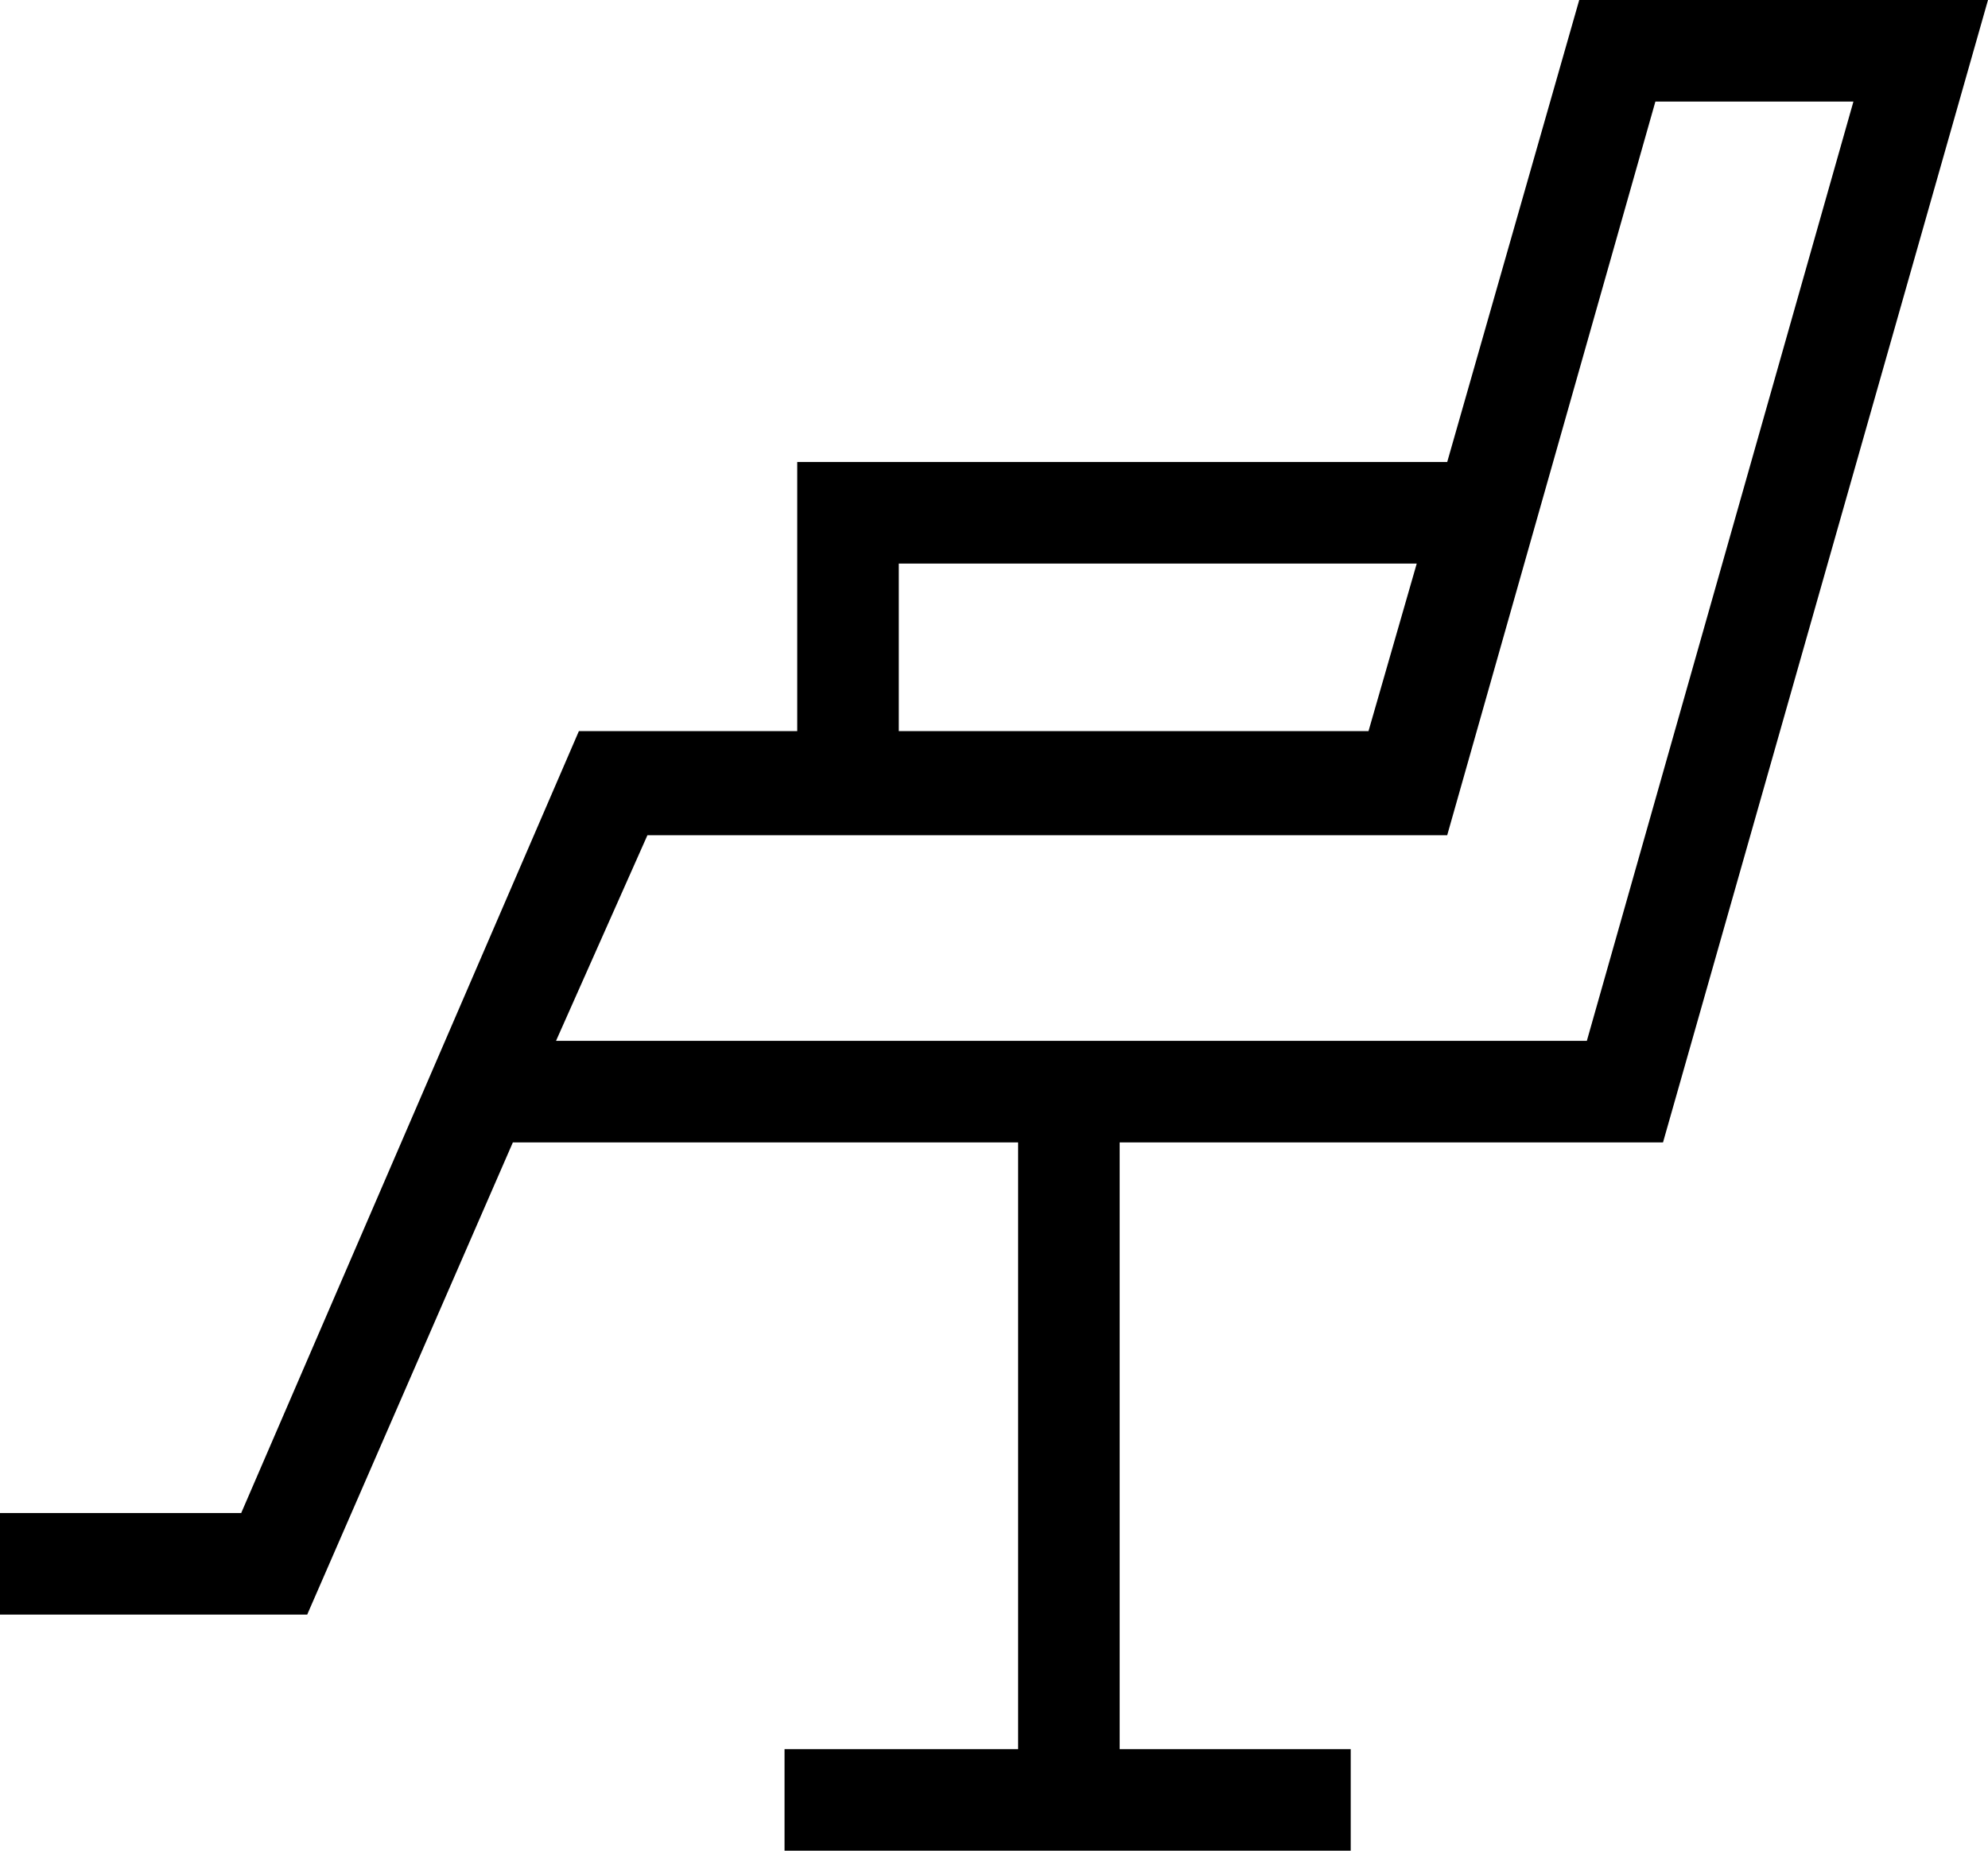
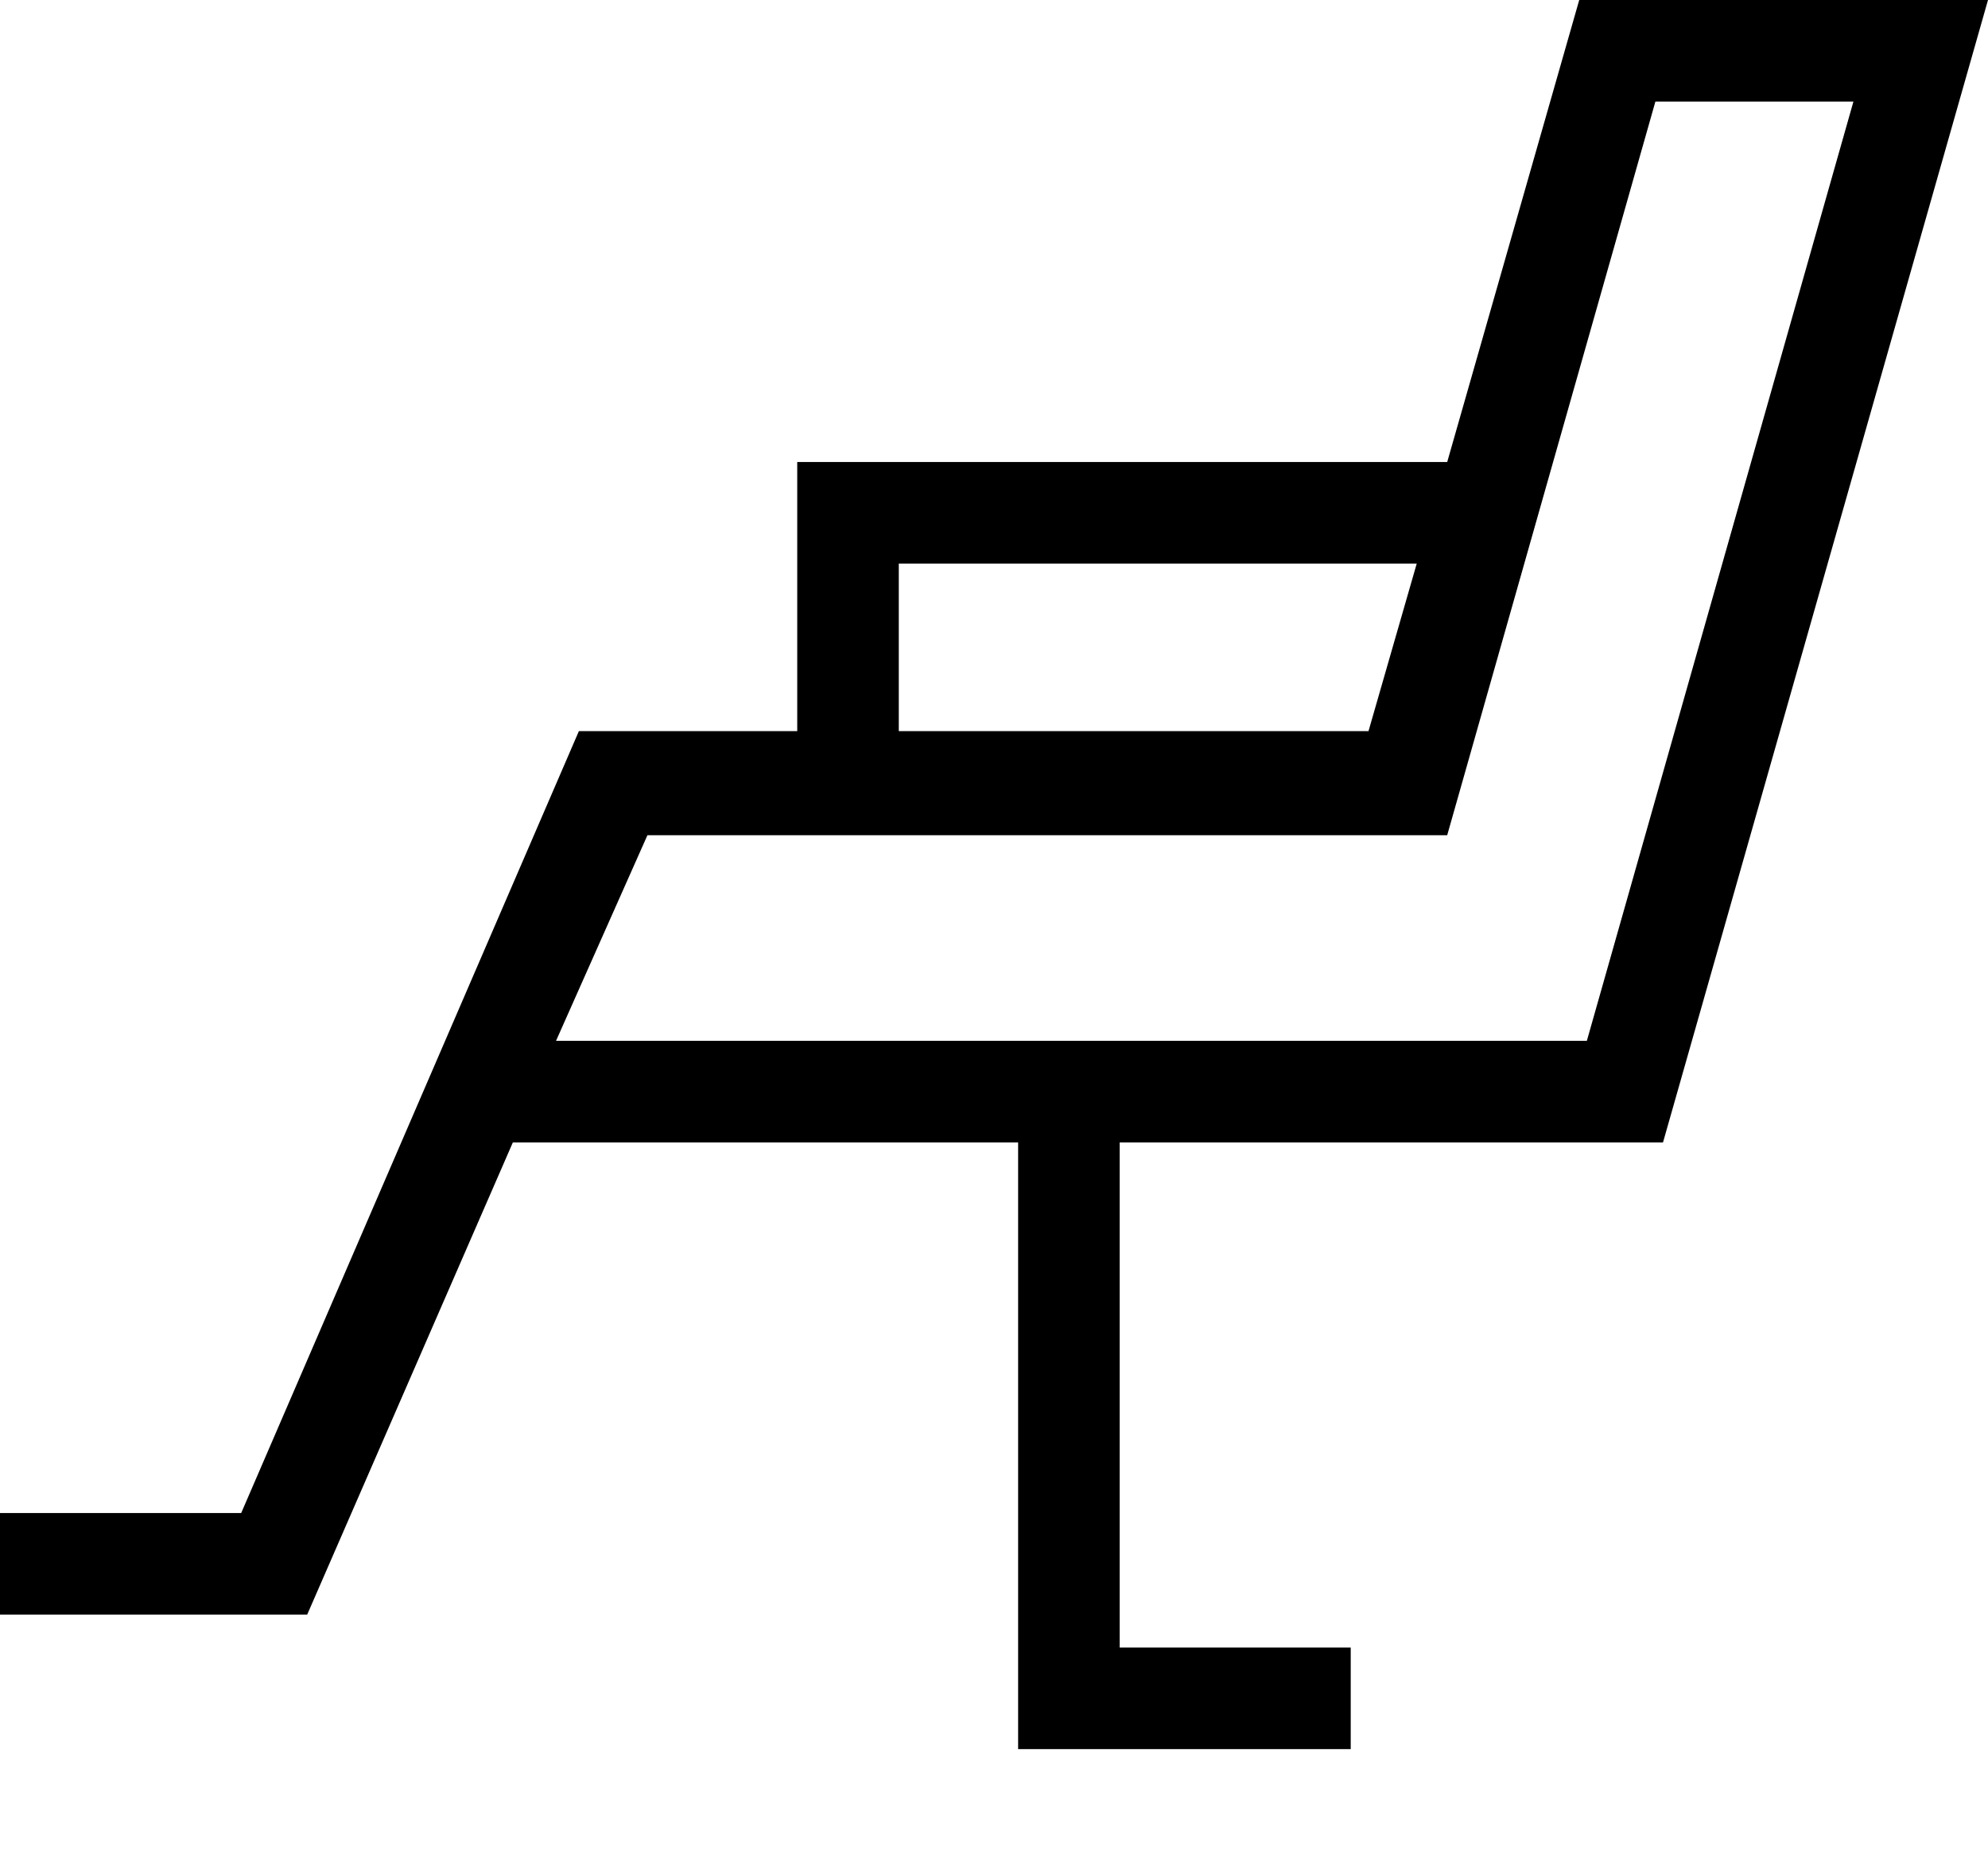
<svg xmlns="http://www.w3.org/2000/svg" version="1.1" id="Layer_1" x="0px" y="0px" viewBox="0 0 78.3 72.9" style="enable-background:new 0 0 78.3 72.9;" xml:space="preserve">
-   <path d="M65.5,45L78.3,0H62.2L57,18.2H31.4v10.6h-8.6L9.5,59.6H0v4h12.1L20.2,45h19.9v23.9h-9.2v4h22.3v-4h-9.1V45H65.5z M35.4,22.2  h20.4l-1.9,6.6H35.4V22.2z M25.5,32.9h31.5L65.2,4H73L62.5,41H21.9L25.5,32.9z" />
+   <path d="M65.5,45L78.3,0H62.2L57,18.2H31.4v10.6h-8.6L9.5,59.6H0v4h12.1L20.2,45h19.9v23.9h-9.2h22.3v-4h-9.1V45H65.5z M35.4,22.2  h20.4l-1.9,6.6H35.4V22.2z M25.5,32.9h31.5L65.2,4H73L62.5,41H21.9L25.5,32.9z" />
</svg>